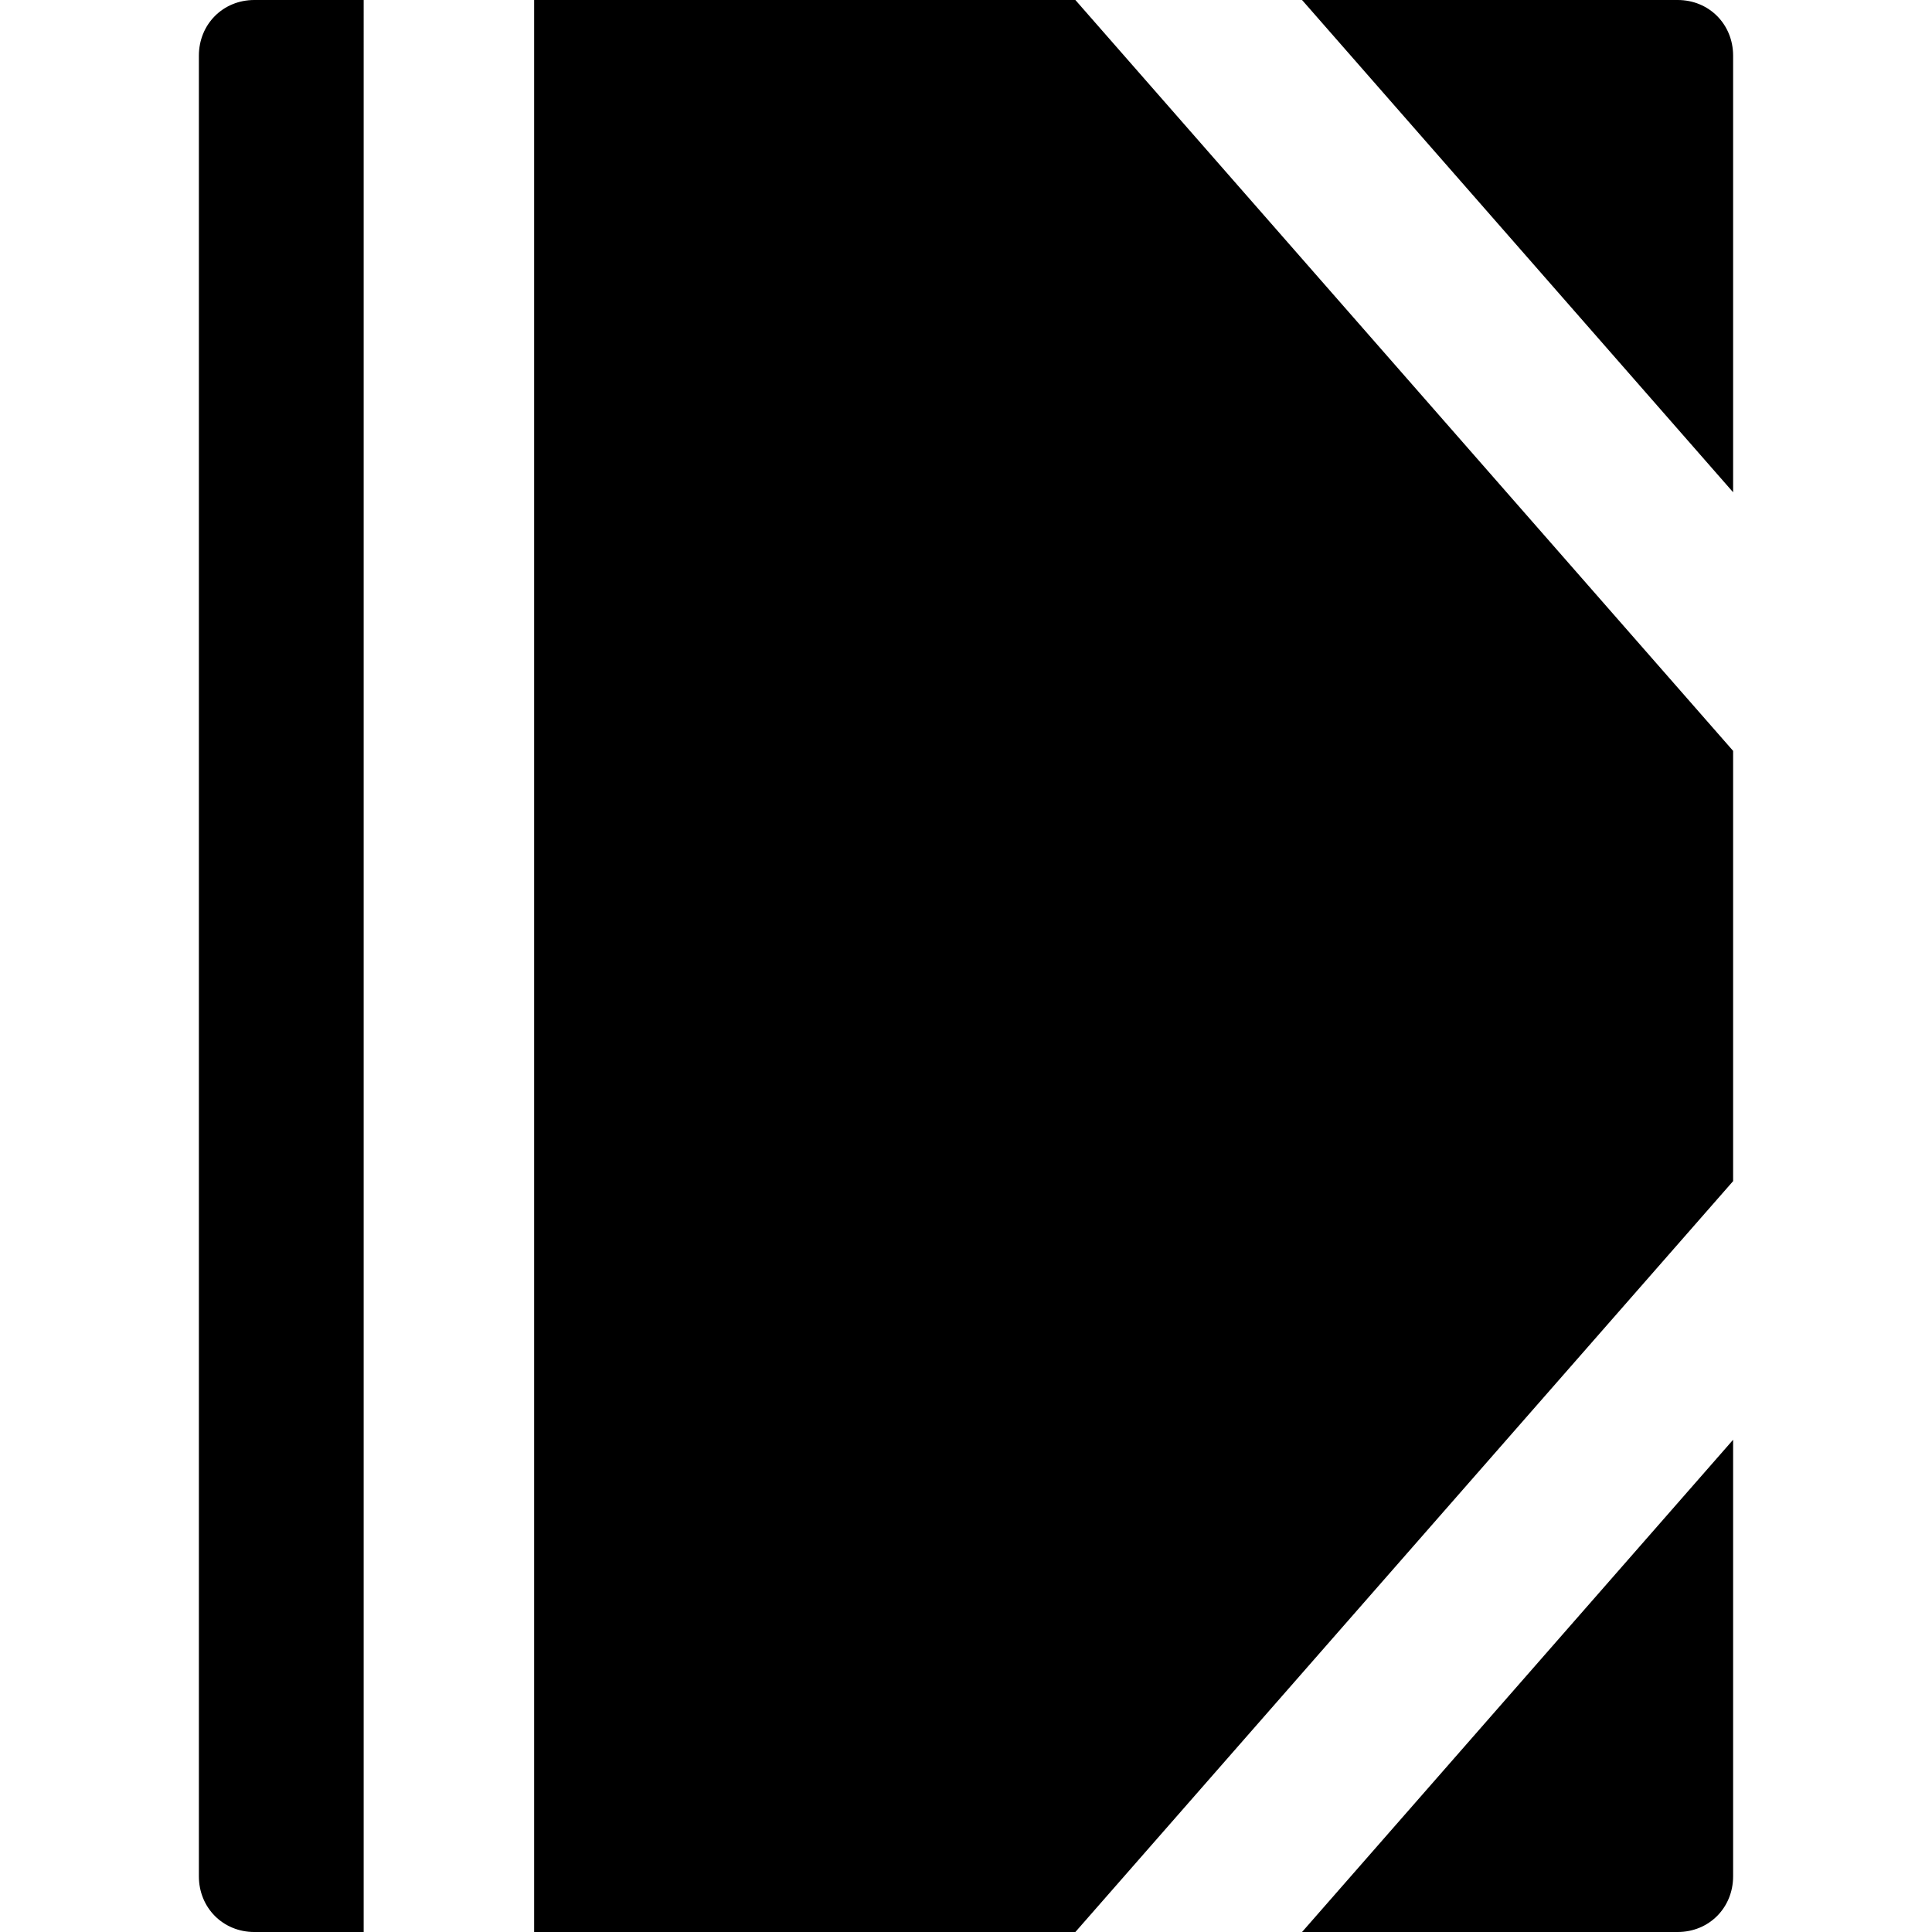
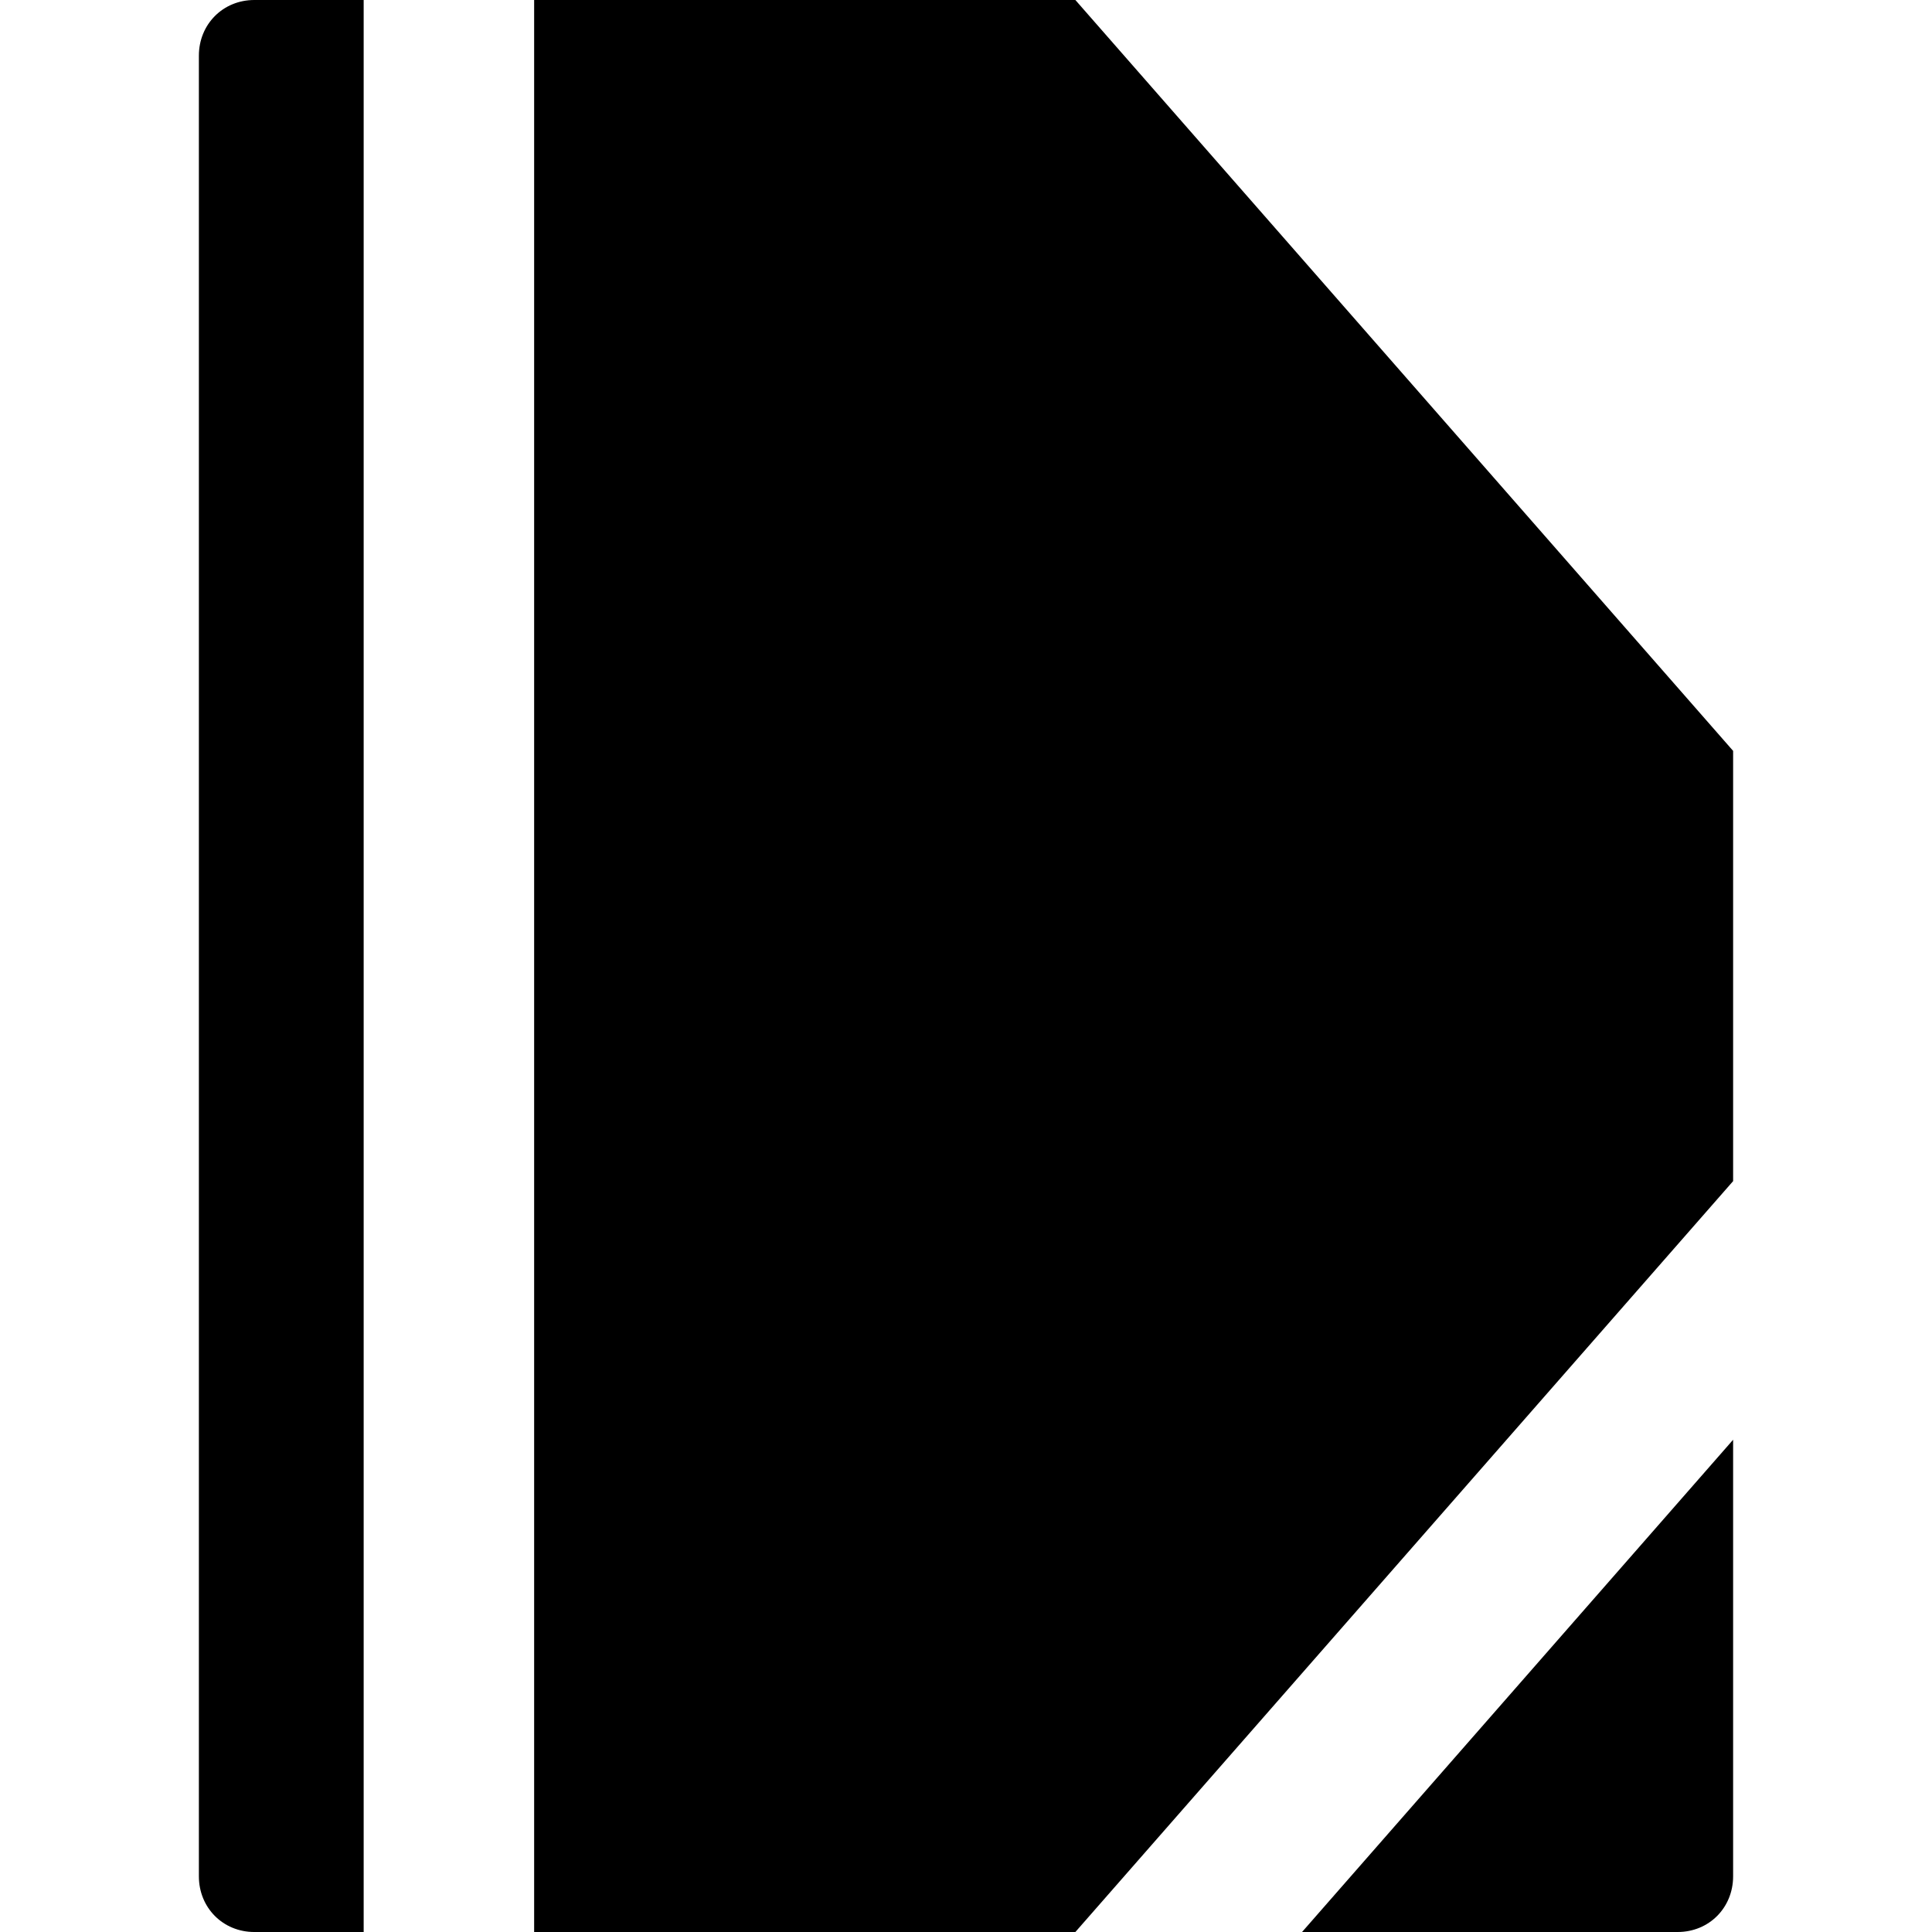
<svg xmlns="http://www.w3.org/2000/svg" fill="#000000" height="800px" width="800px" version="1.1" id="Layer_1" viewBox="0 0 512 512" xml:space="preserve">
  <g>
    <g>
      <g>
        <path d="M444.601,512c8.317,0,14.693-6.441,14.693-14.758V381.545L345.056,512H444.601z" />
        <polygon points="141.553,0 141.553,512 284.985,512 459.294,313.008 459.294,198.992 284.985,0    " />
-         <path d="M444.601,0h-99.545l114.238,130.455V14.758C459.294,6.441,452.918,0,444.601,0z" />
        <path d="M52.706,14.758v482.485c0,8.317,6.376,14.758,14.693,14.758h28.978V0H67.399C59.082,0,52.706,6.441,52.706,14.758z" />
      </g>
    </g>
  </g>
</svg>